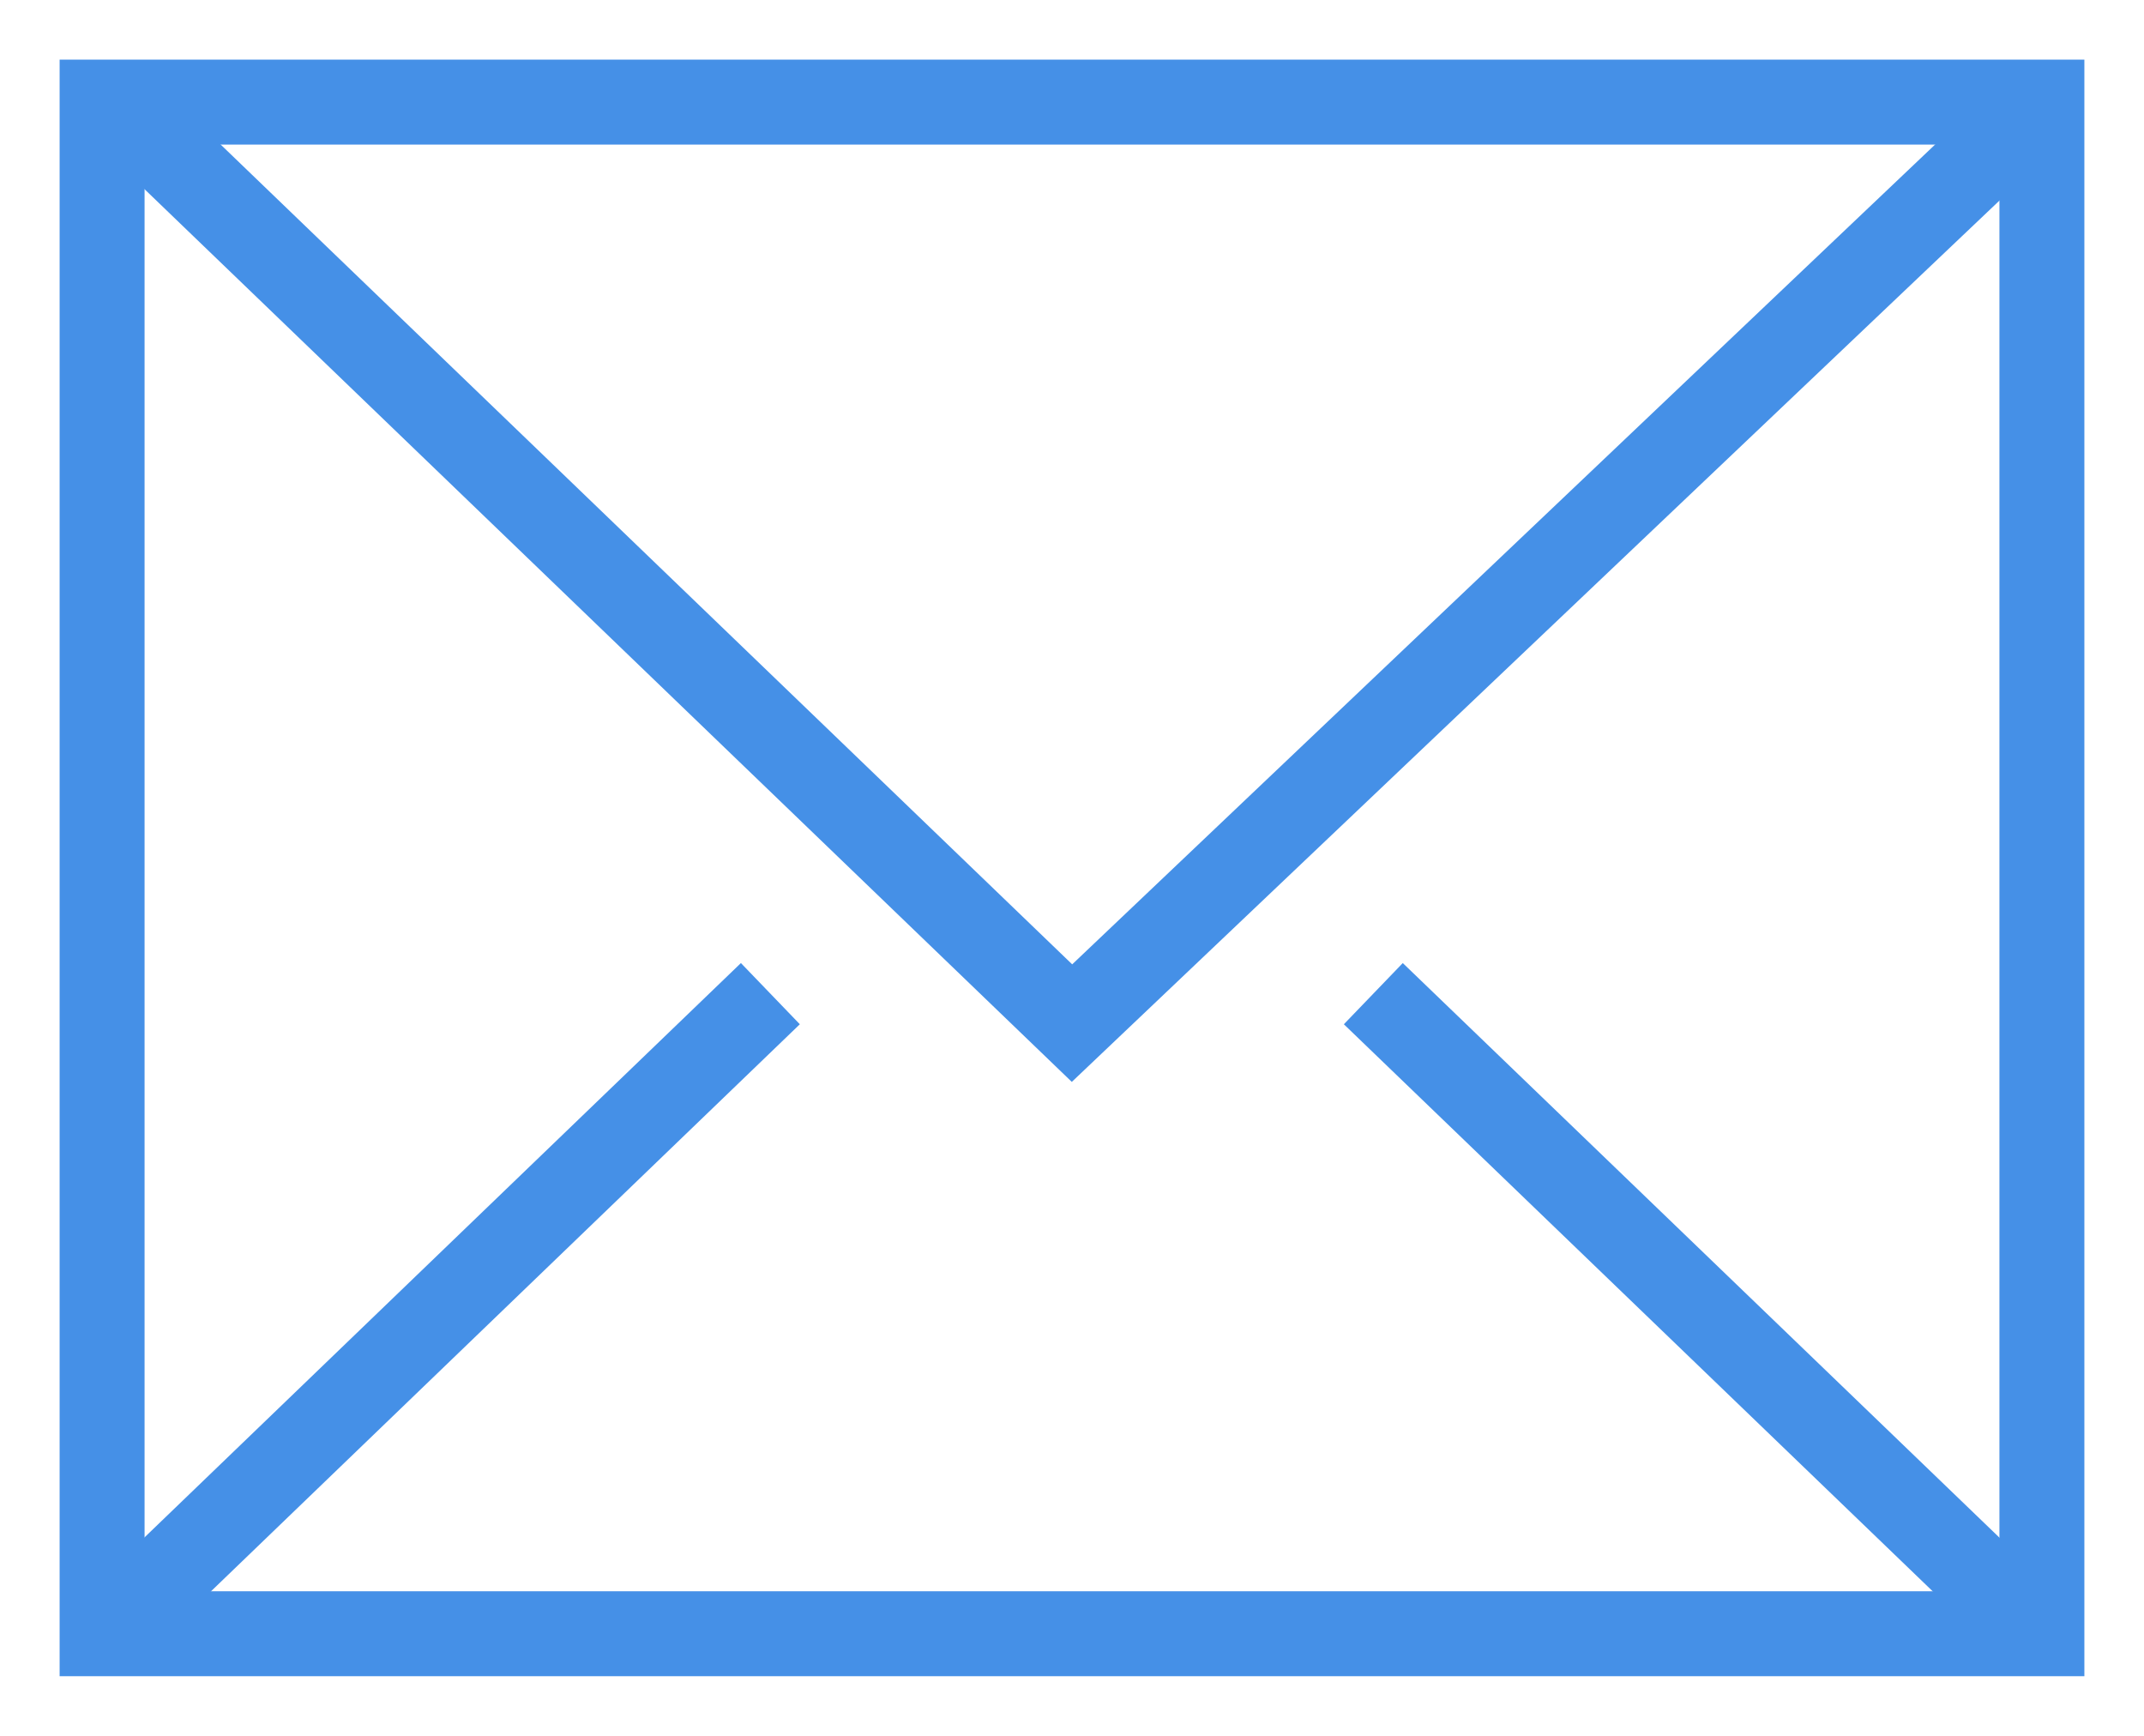
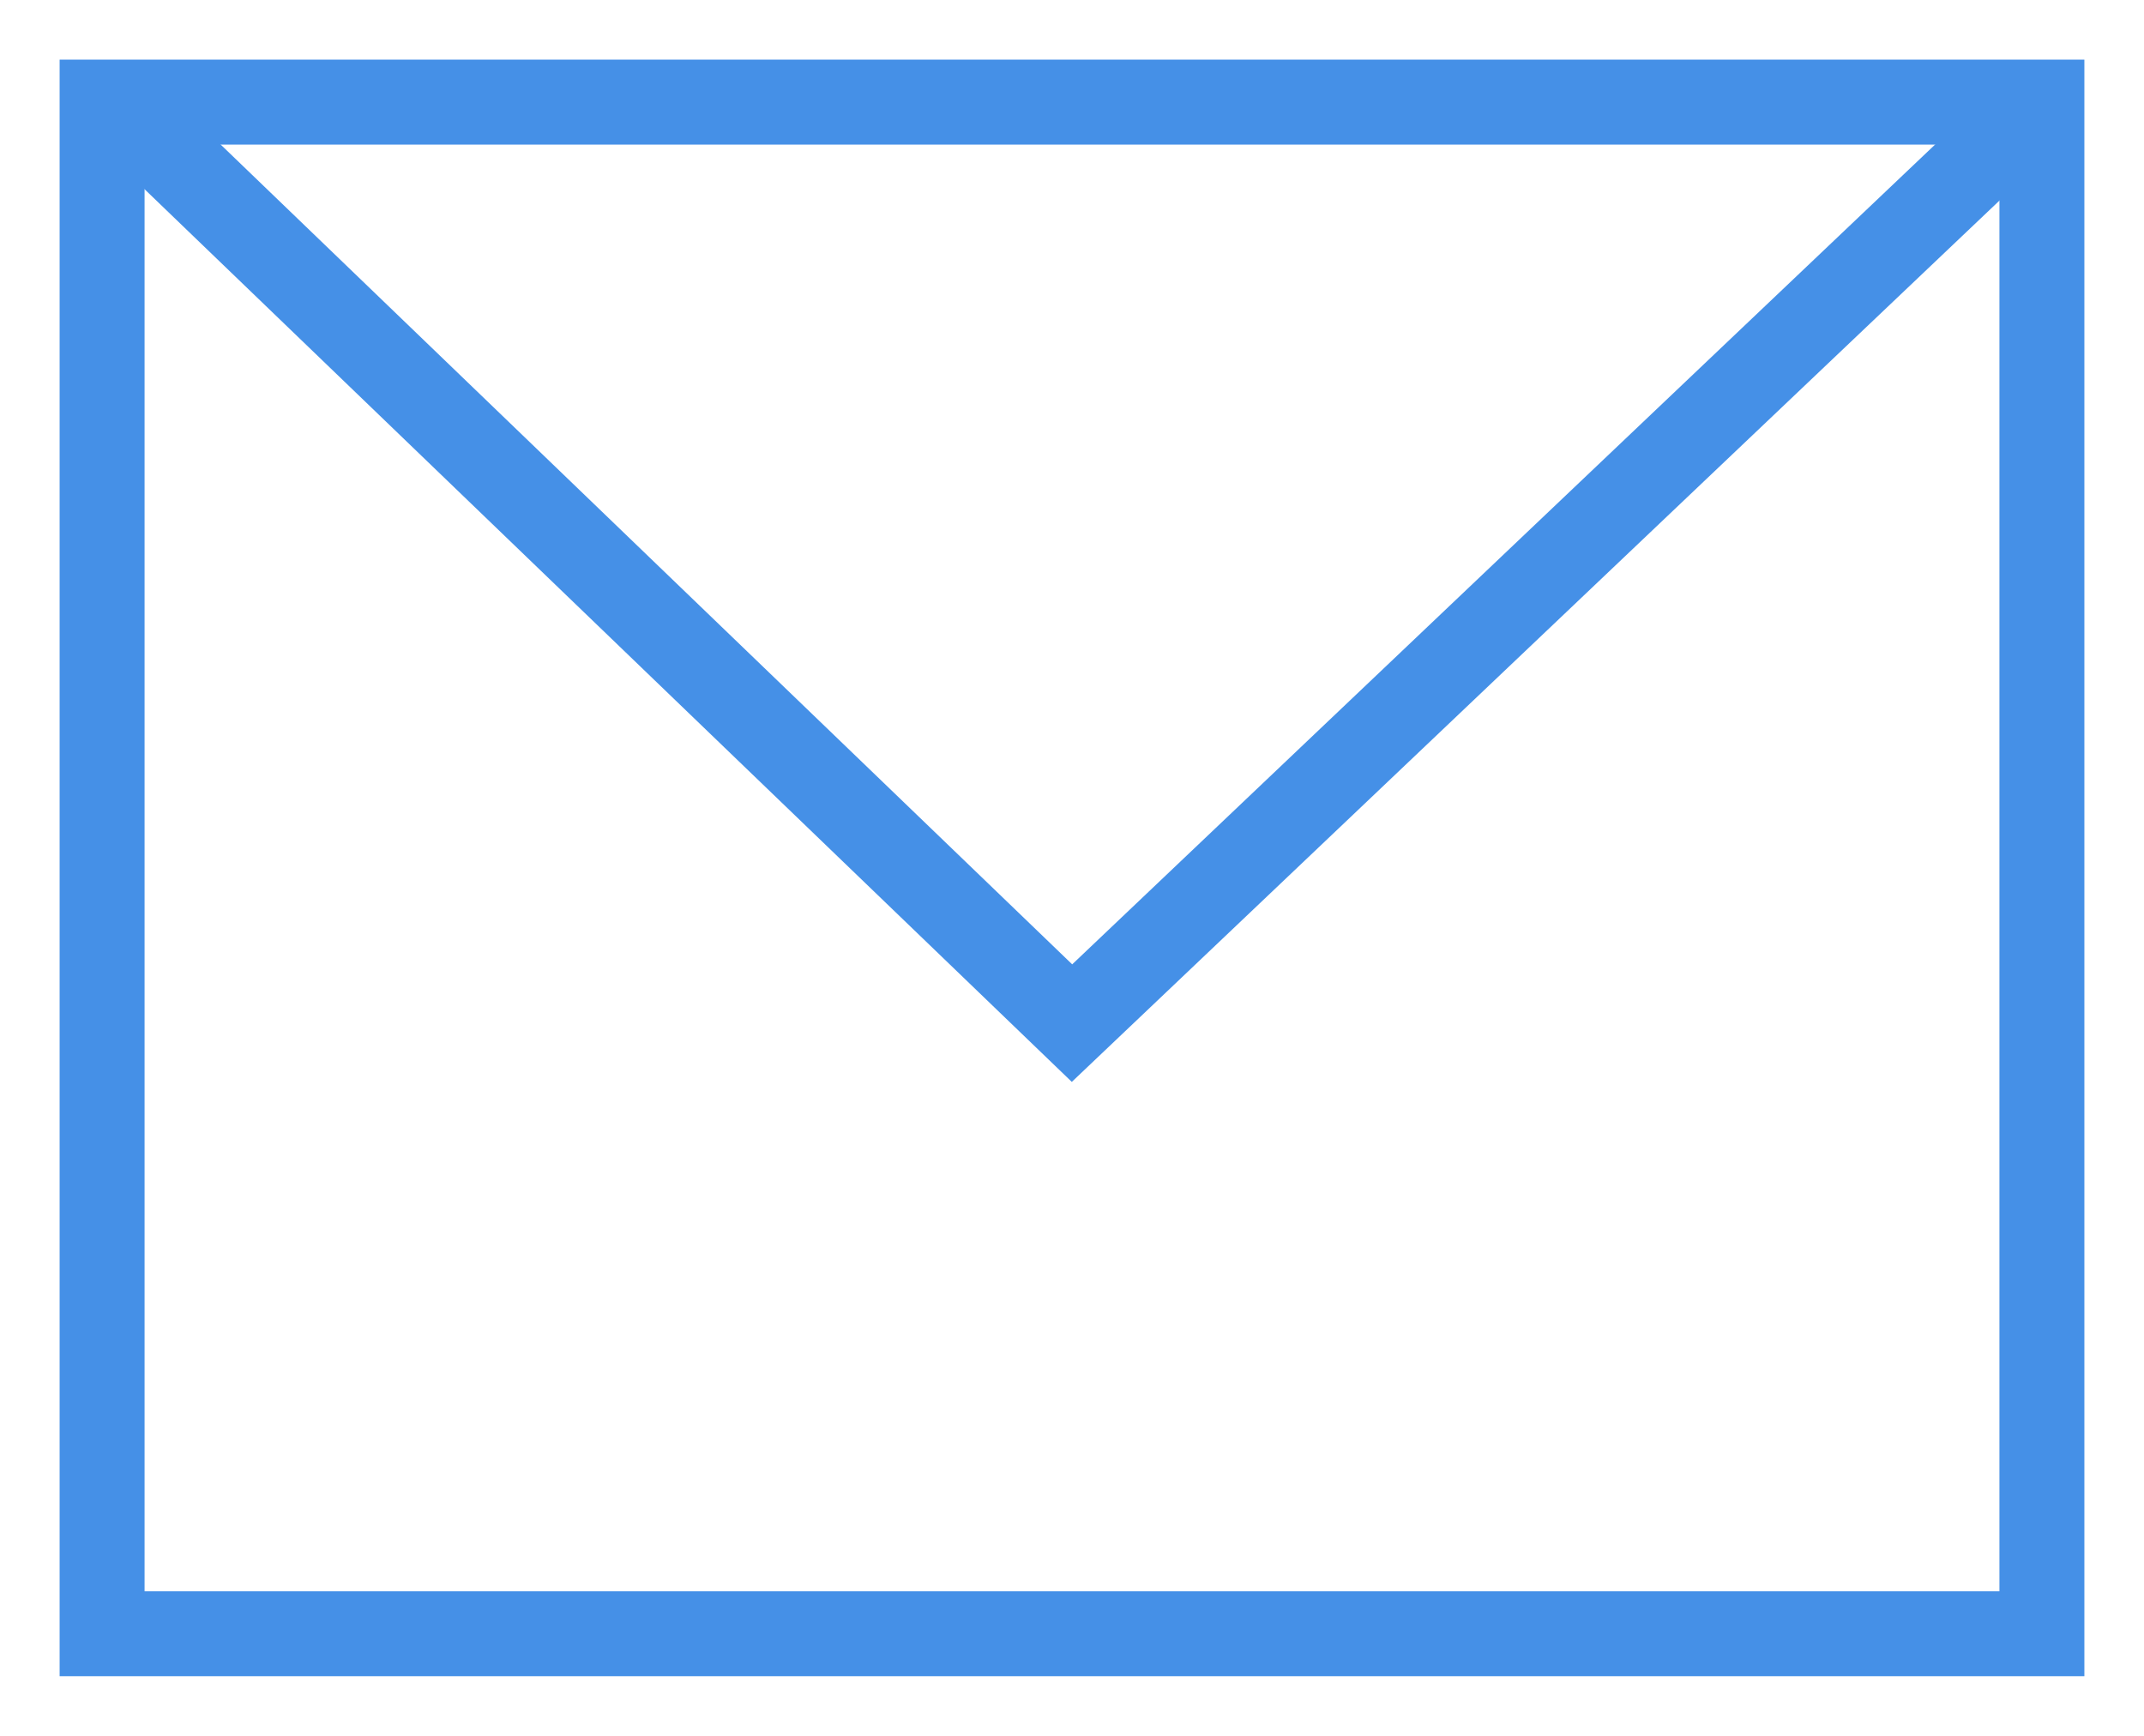
<svg xmlns="http://www.w3.org/2000/svg" width="21" height="17" viewBox="0 0 21 17" fill="none">
  <path d="M20 1H1V16H20V1Z" stroke="#4590E7" stroke-width="0.832" stroke-miterlimit="10" stroke-linecap="square" />
  <path d="M1.7 1.549L10.5 10.02L19.568 1.406" stroke="#4590E7" stroke-width="0.832" stroke-miterlimit="10" stroke-linecap="square" />
-   <path d="M7.246 10.02L1.7 15.36" stroke="#4590E7" stroke-width="0.832" stroke-miterlimit="10" stroke-linecap="square" />
-   <path d="M19.297 15.36L13.751 10.02" stroke="#4590E7" stroke-width="0.832" stroke-miterlimit="10" stroke-linecap="square" />
</svg>